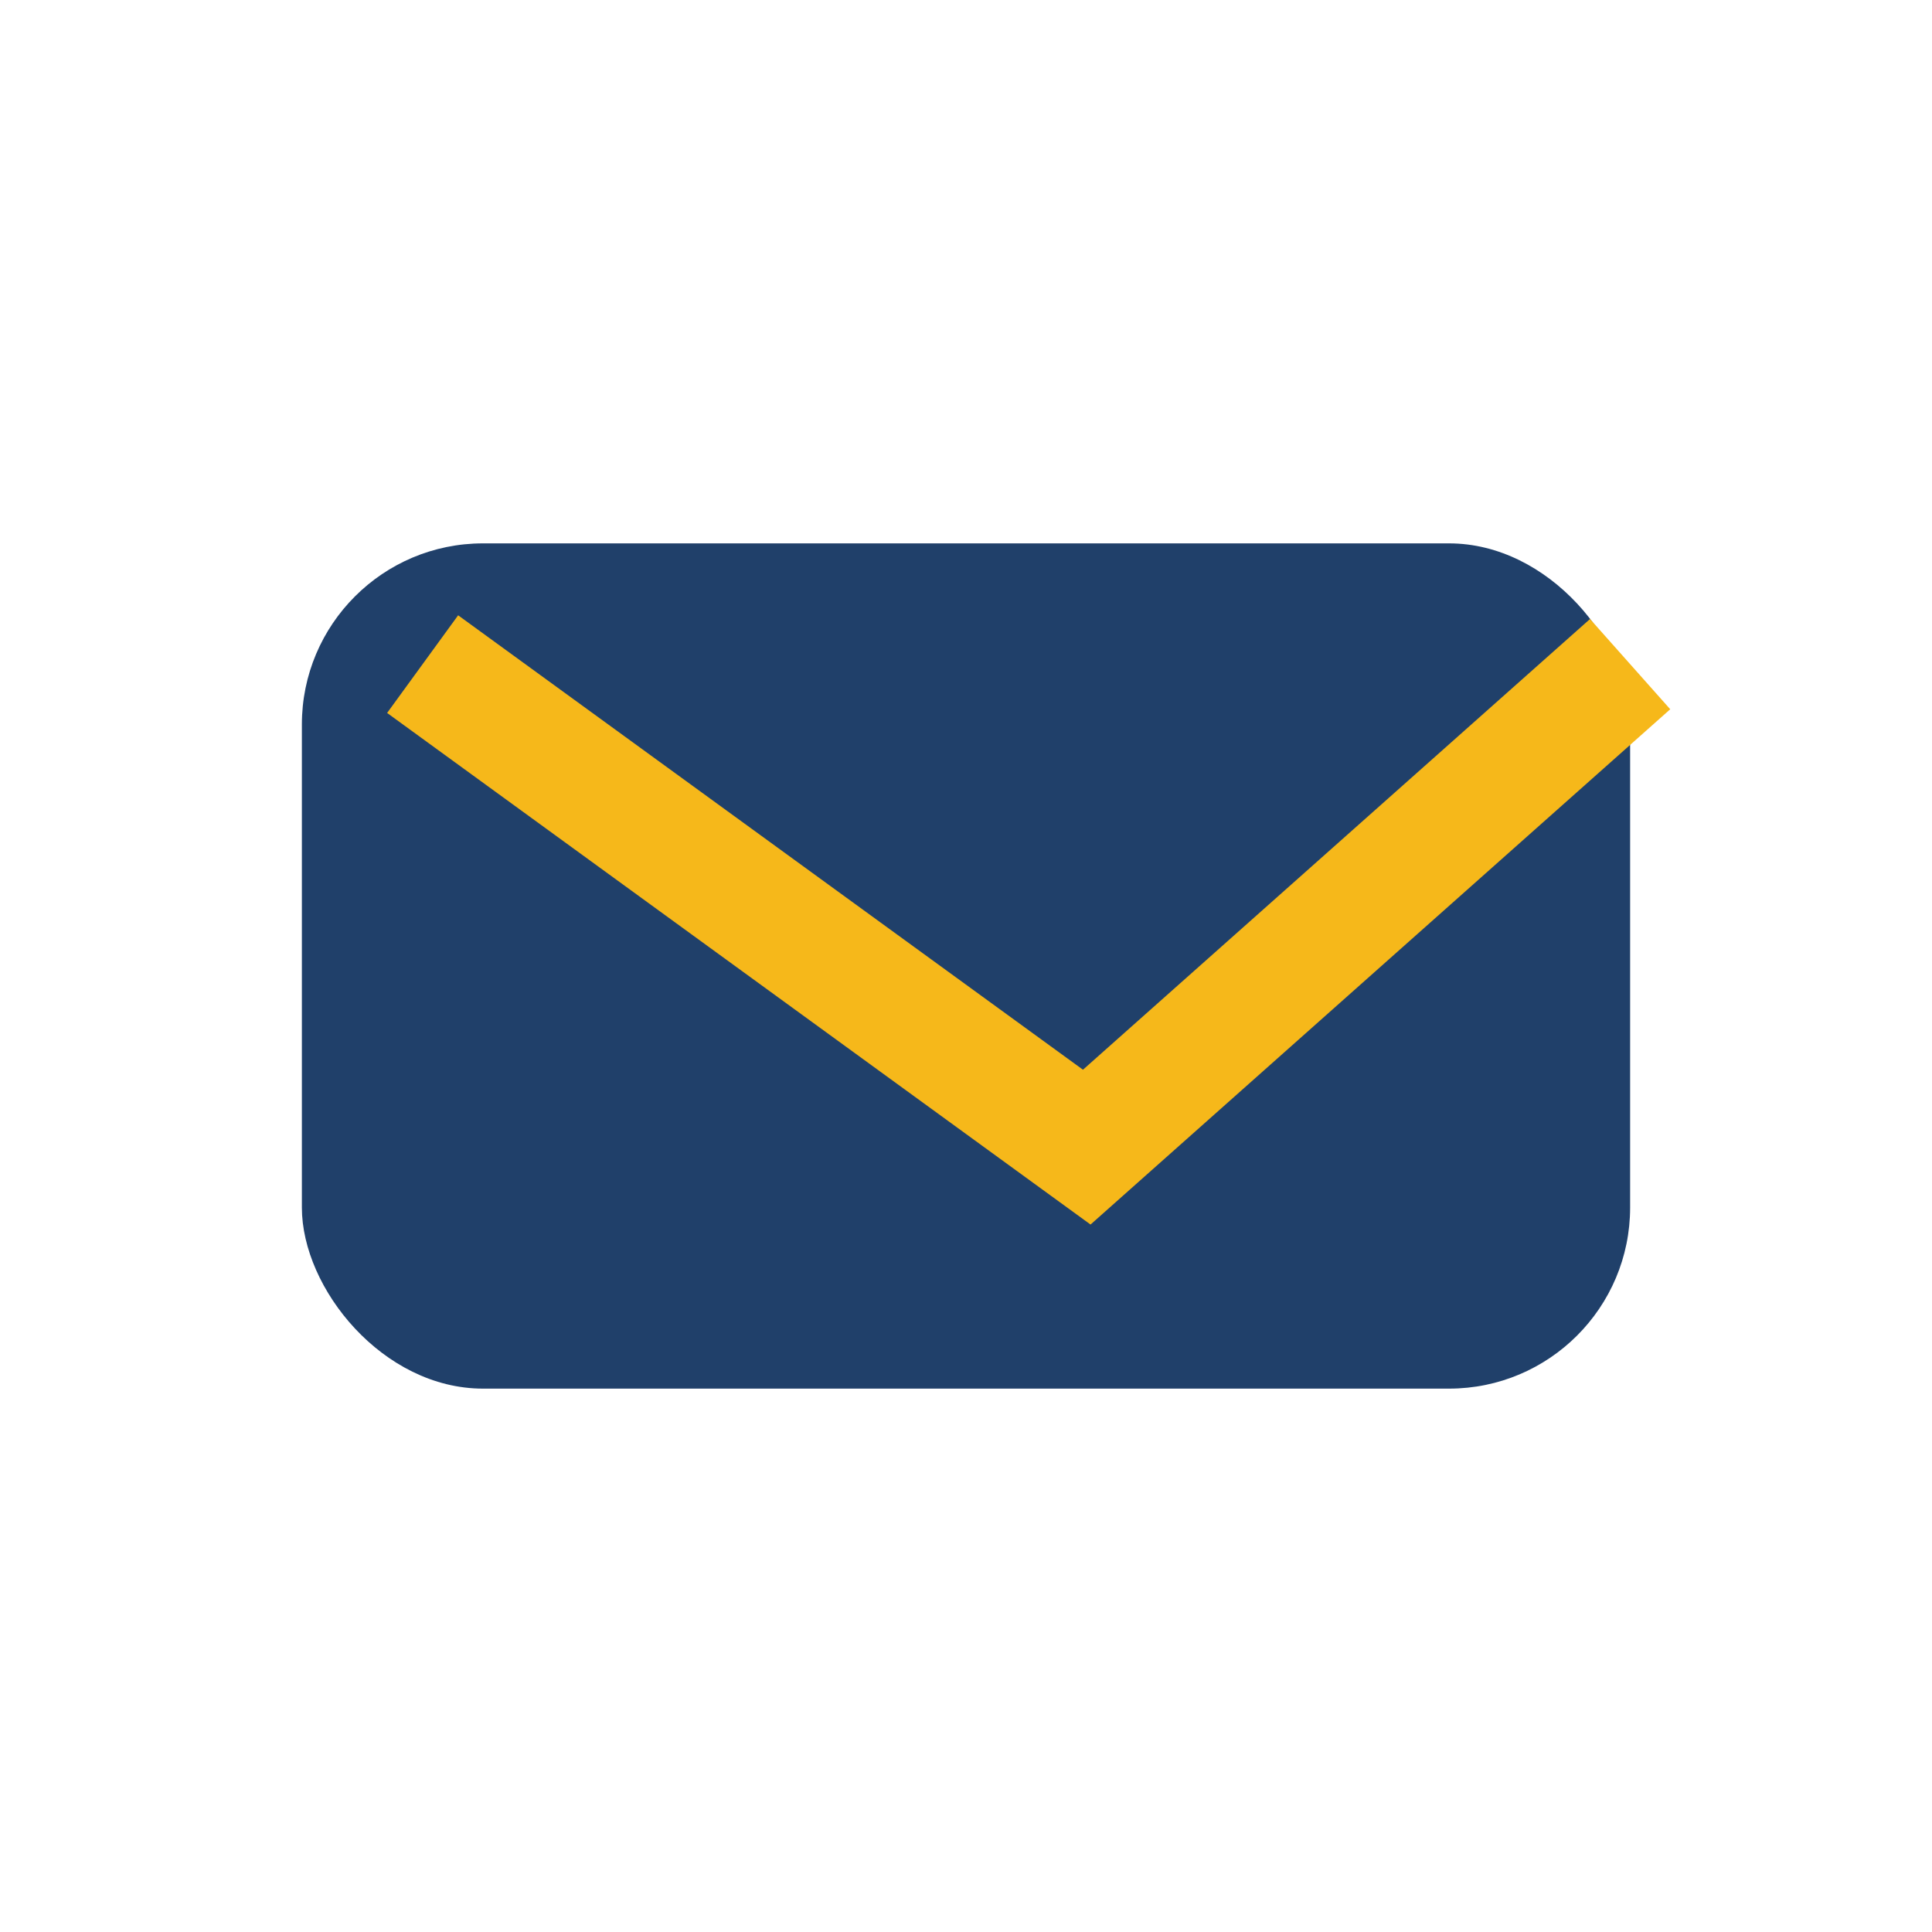
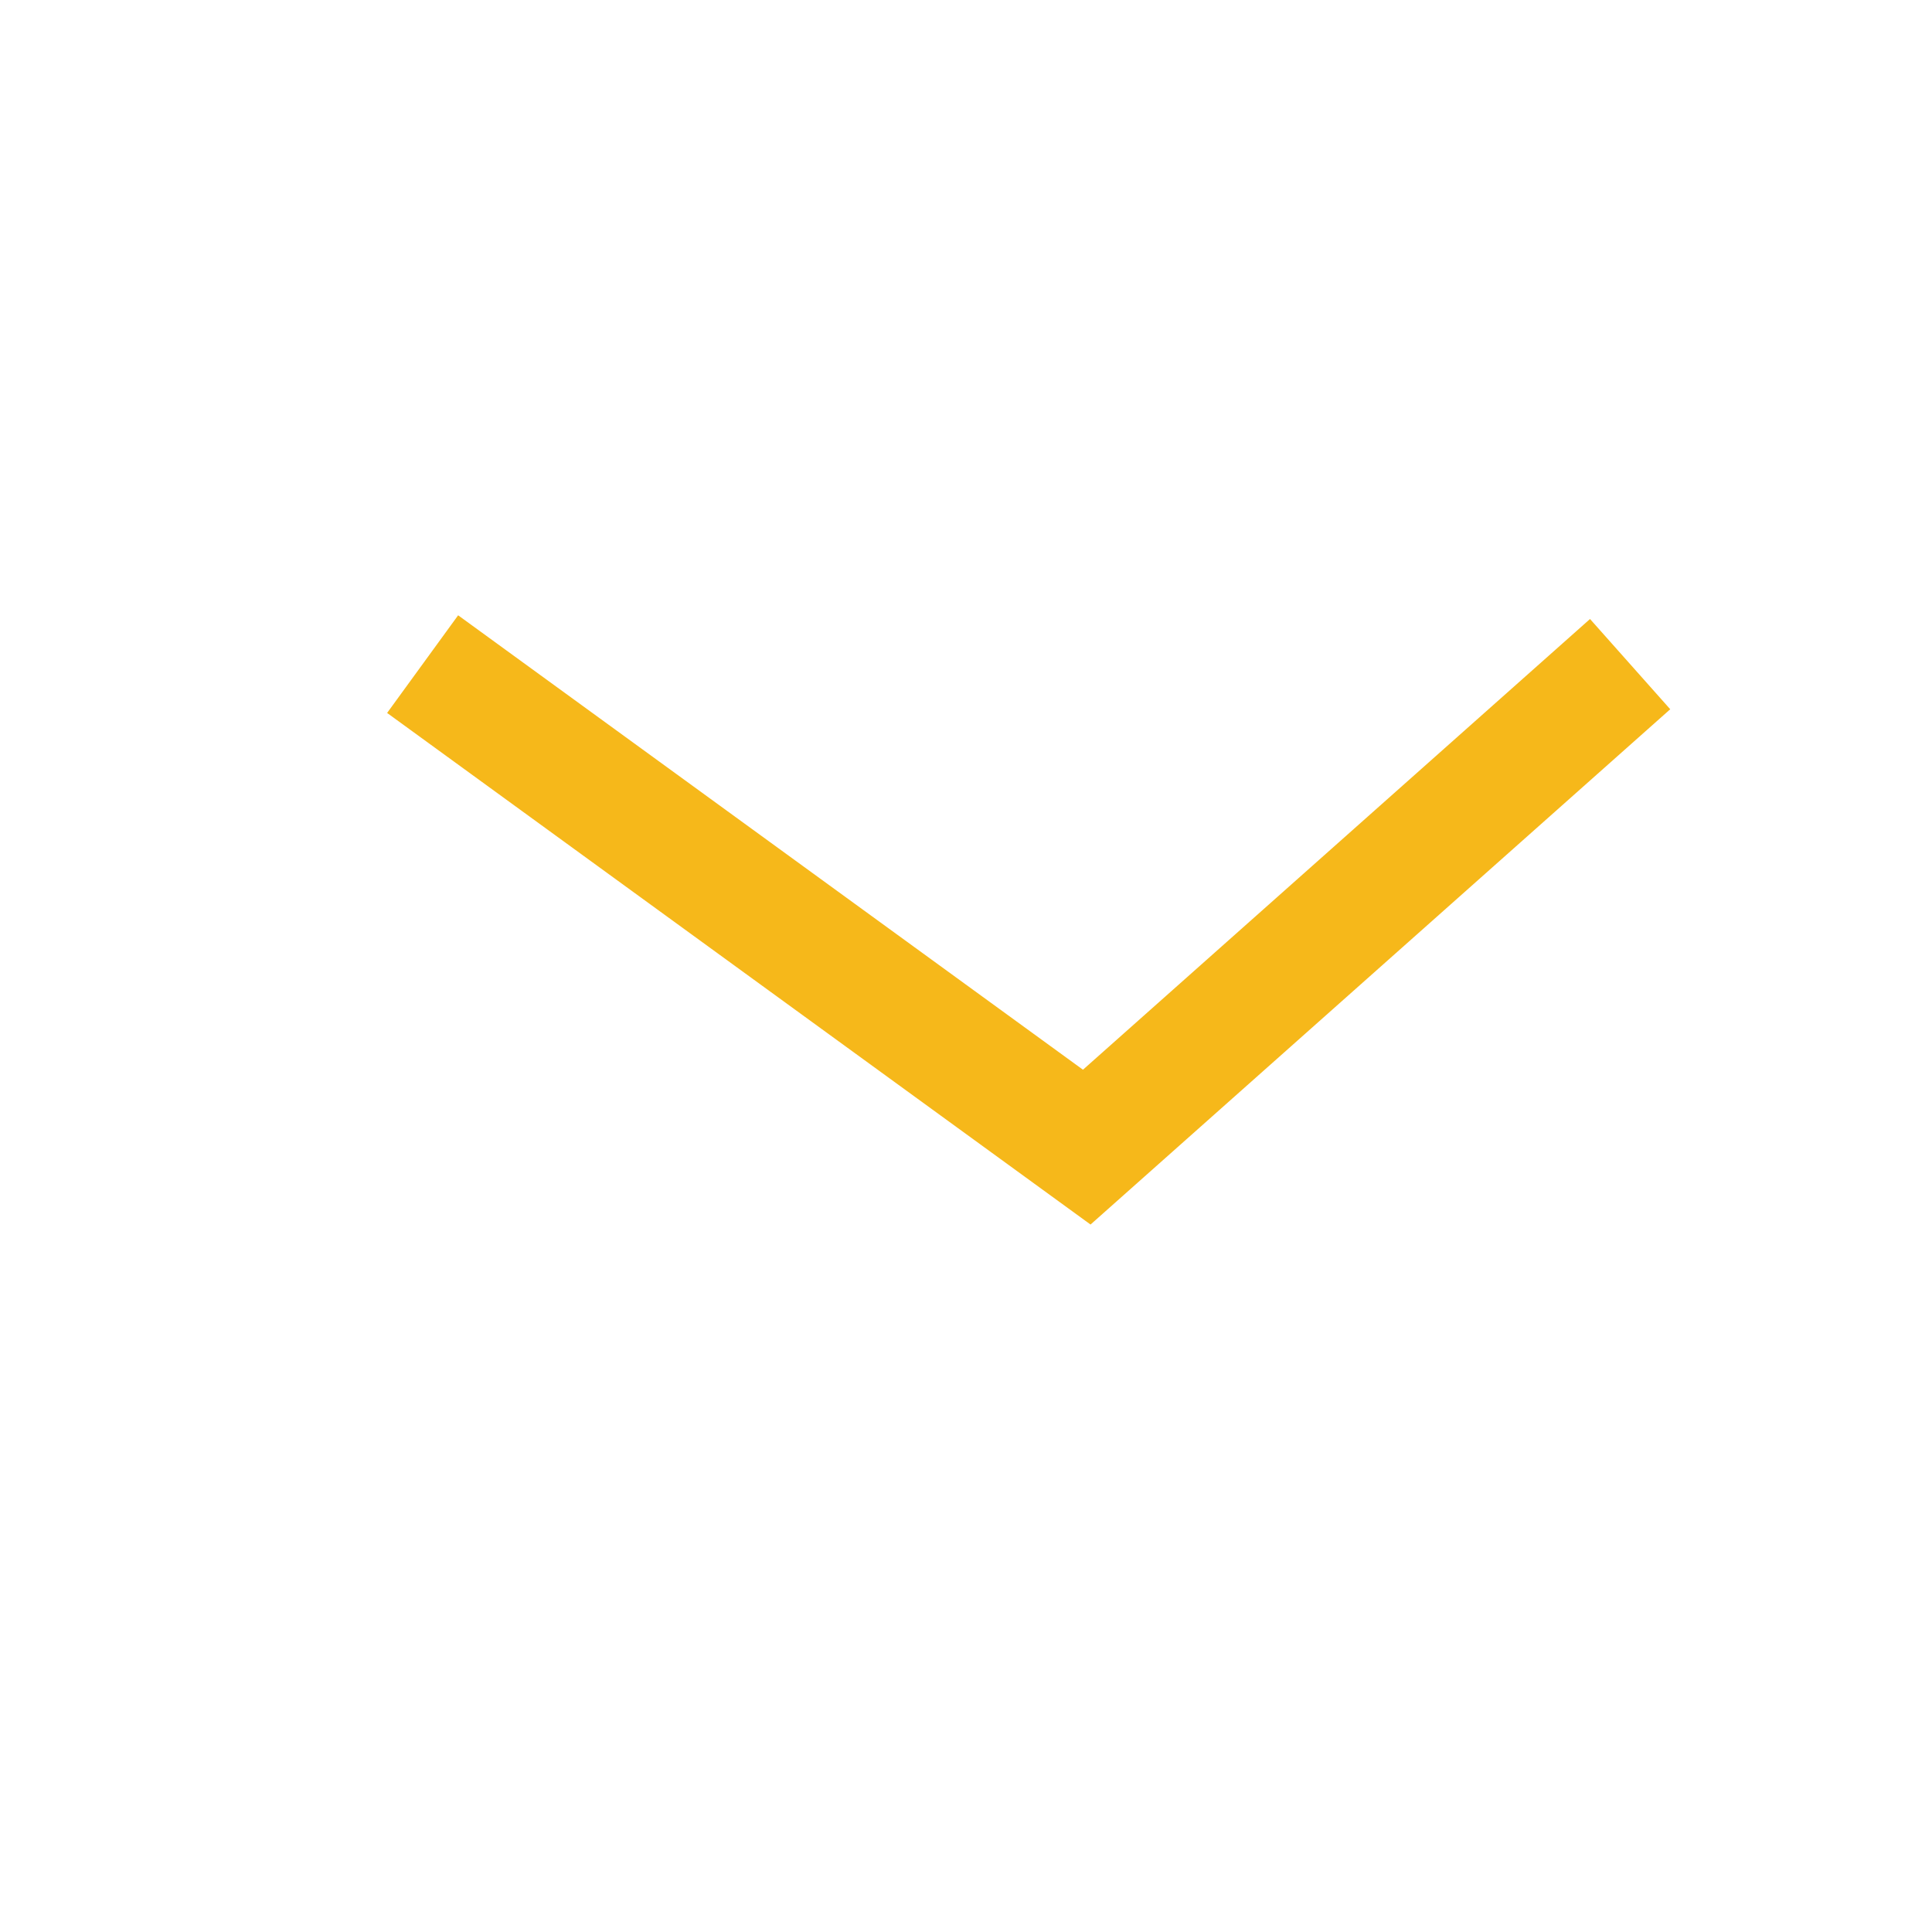
<svg xmlns="http://www.w3.org/2000/svg" width="32" height="32" viewBox="0 0 32 32">
-   <rect x="5" y="9" width="22" height="14" rx="3" fill="#20406A" />
  <path d="M7 11l11 8 9-8" fill="none" stroke="#F6B81A" stroke-width="2" />
</svg>